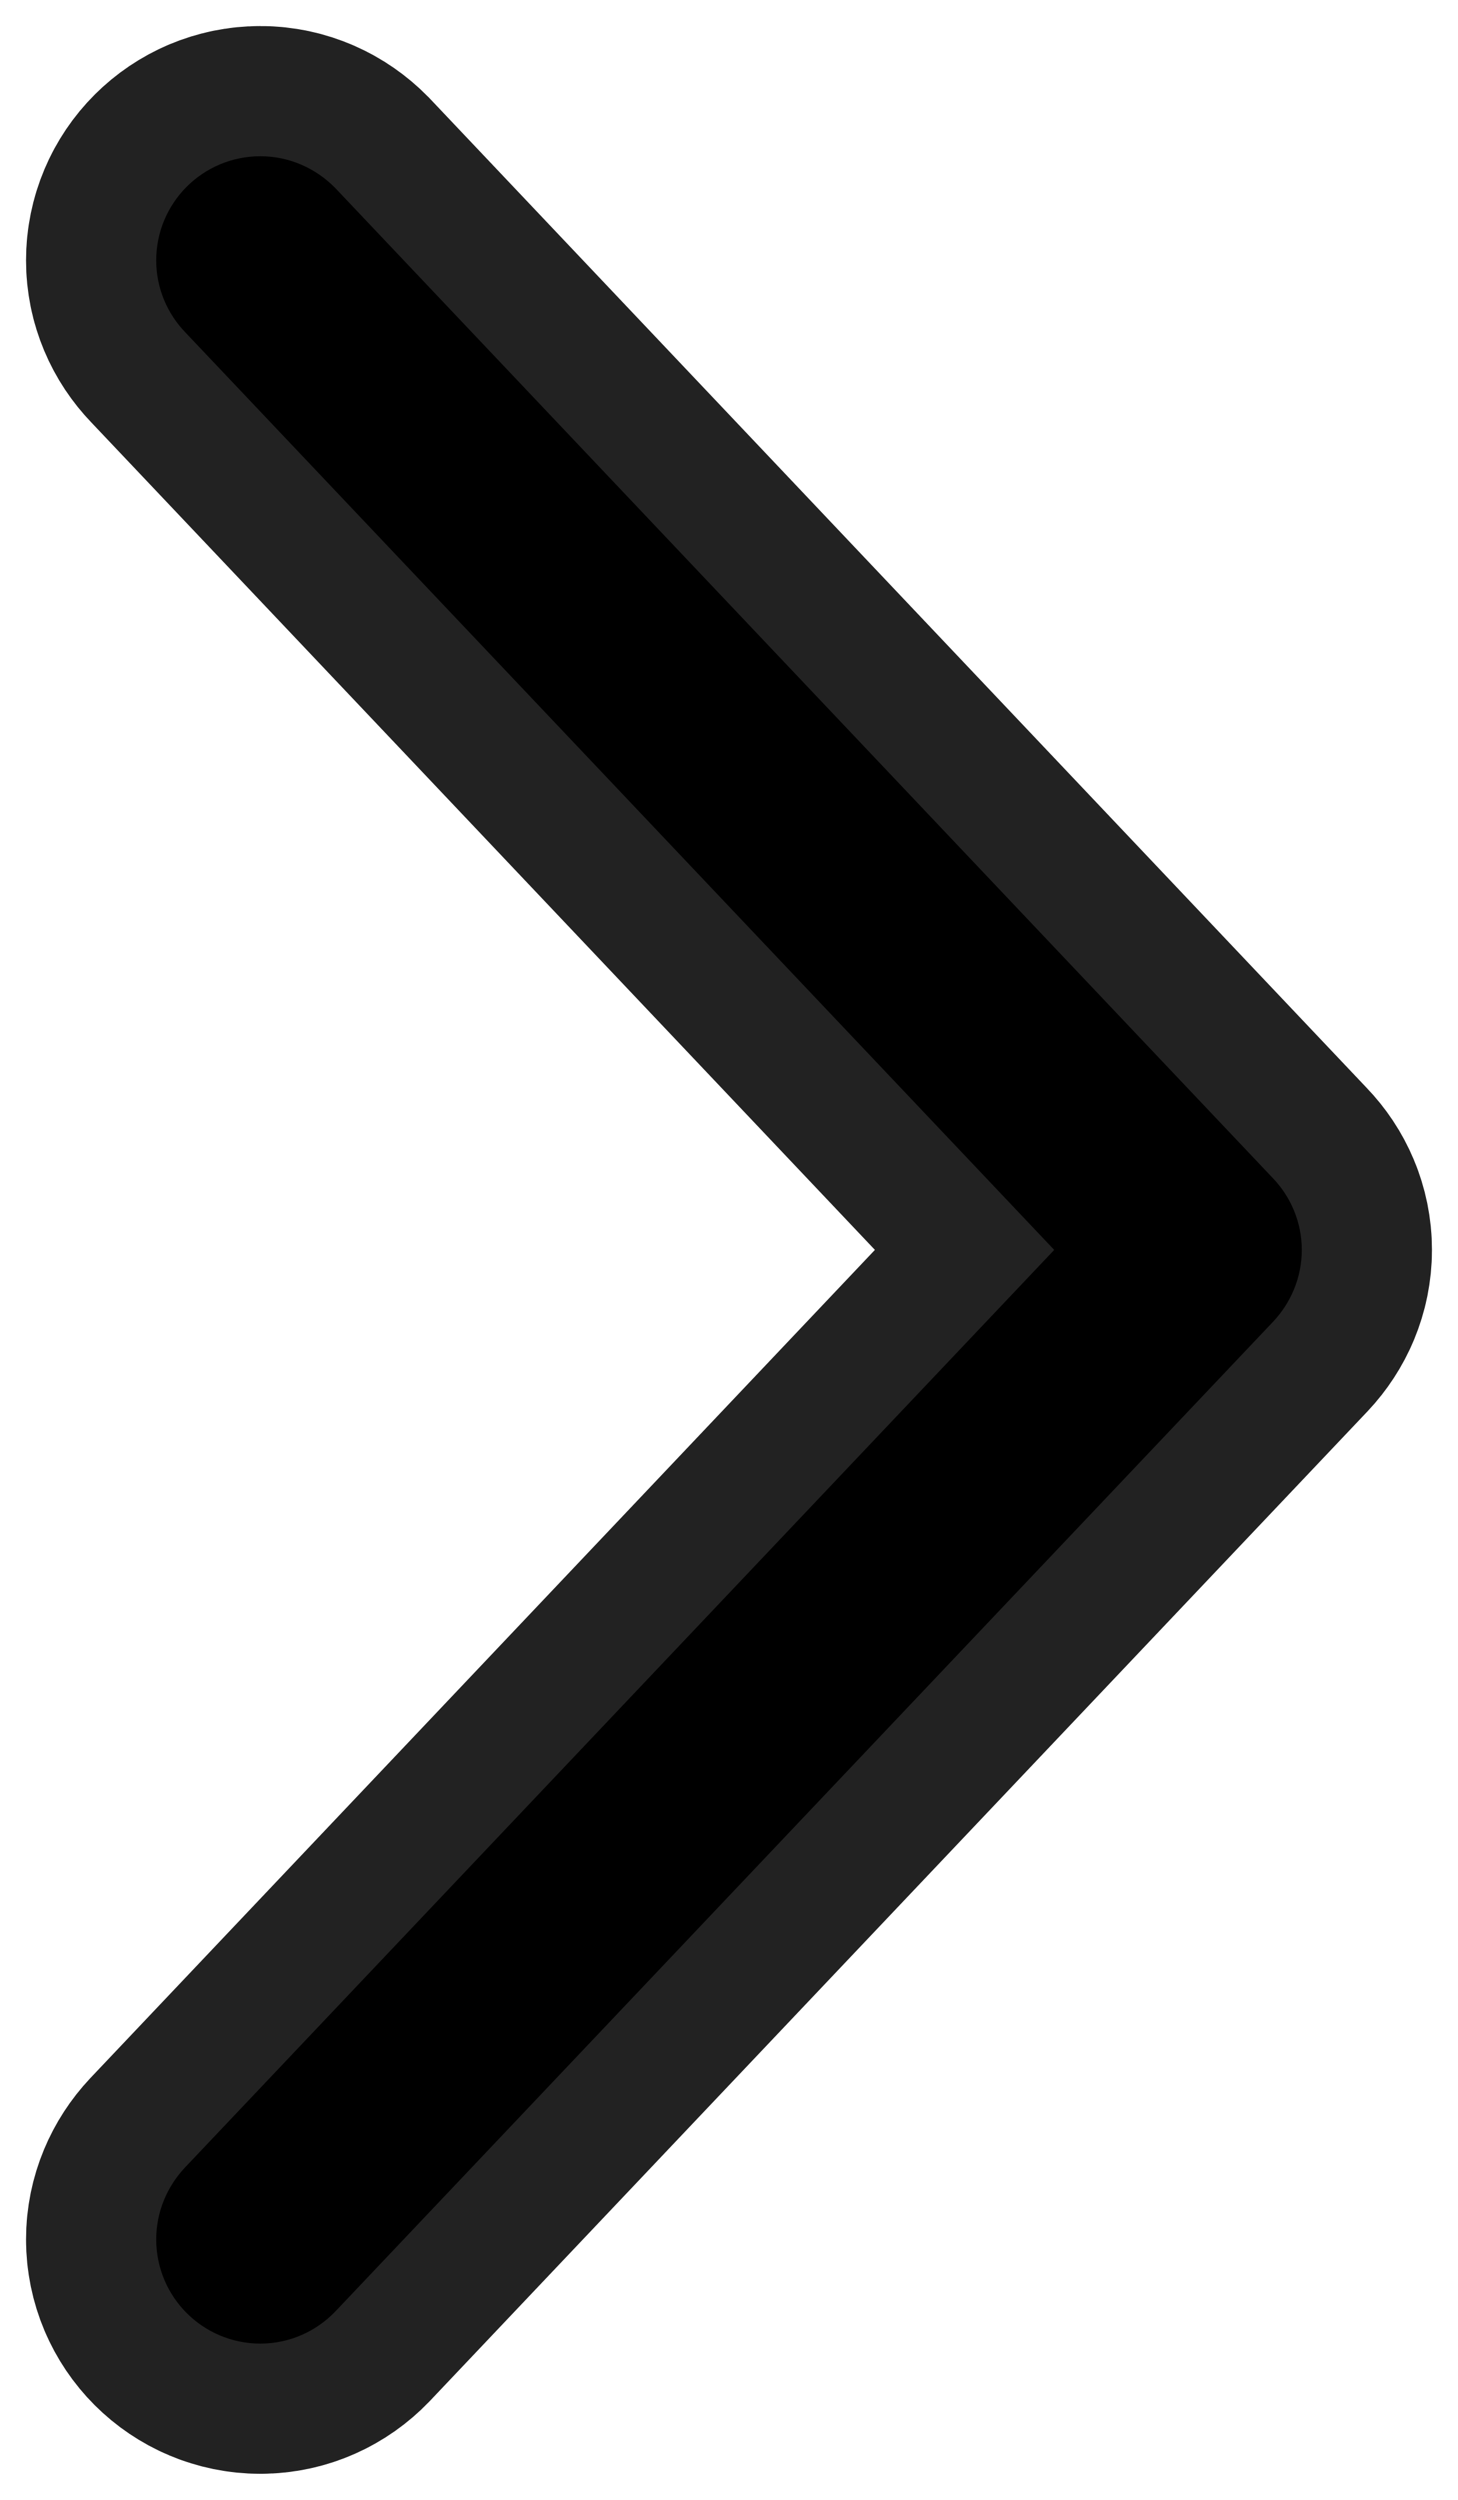
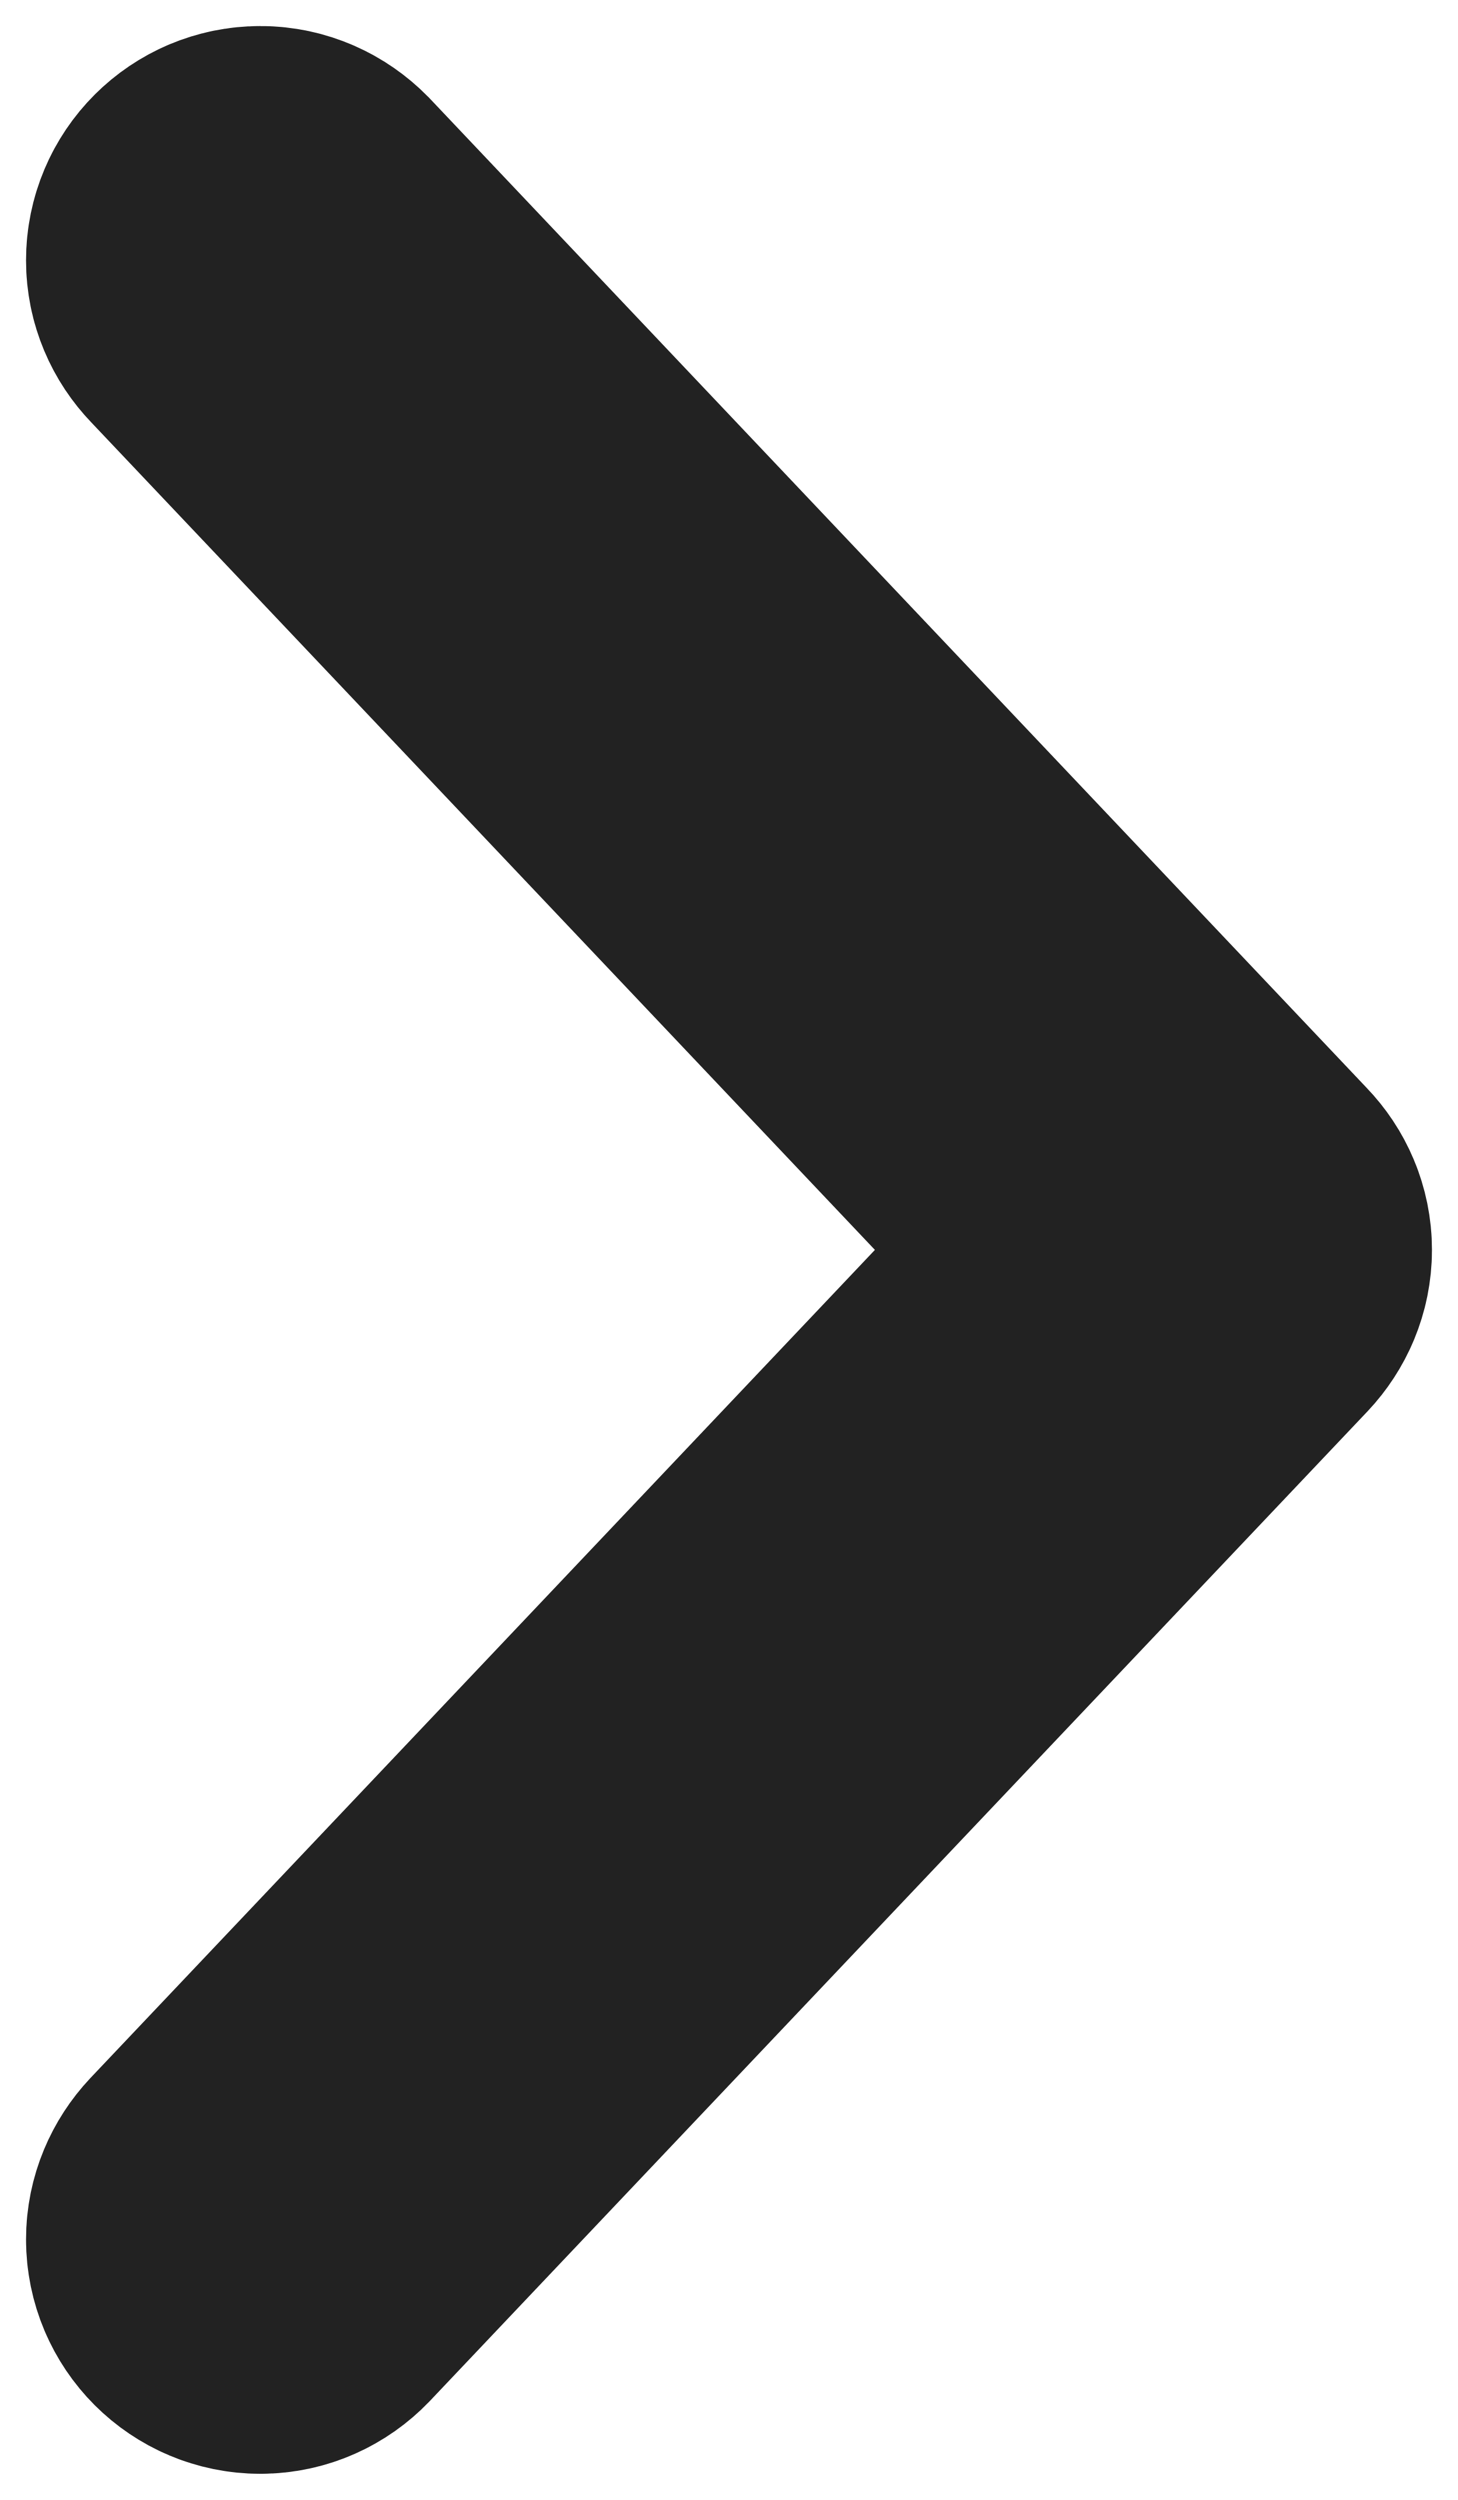
<svg xmlns="http://www.w3.org/2000/svg" height="48" viewBox="0 0 28 48" width="28">
  <g fill-rule="evenodd" transform="translate(4 4)">
    <path d="m19.718 19.309-17.997-19.002c-.185-.187-.438-.307-.721-.307-.553 0-1 .447-1 1 0 .27.109.512.282.691l17.341 18.309-17.344 18.306c-.17.182-.279.424-.279.694 0 .552.447 1 1 1 .283 0 .536-.12.718-.309l18.003-18.998c.17-.181.279-.423.279-.693s-.109-.512-.282-.691z" stroke="#222" stroke-width="7" />
-     <path d="m19.718 19.309-17.997-19.002c-.185-.187-.438-.307-.721-.307-.553 0-1 .447-1 1 0 .27.109.512.282.691l17.341 18.309-17.344 18.306c-.17.182-.279.424-.279.694 0 .552.447 1 1 1 .283 0 .536-.12.718-.309l18.003-18.998c.17-.181.279-.423.279-.693s-.109-.512-.282-.691z" stroke="#000" stroke-width="2" />
  </g>
</svg>